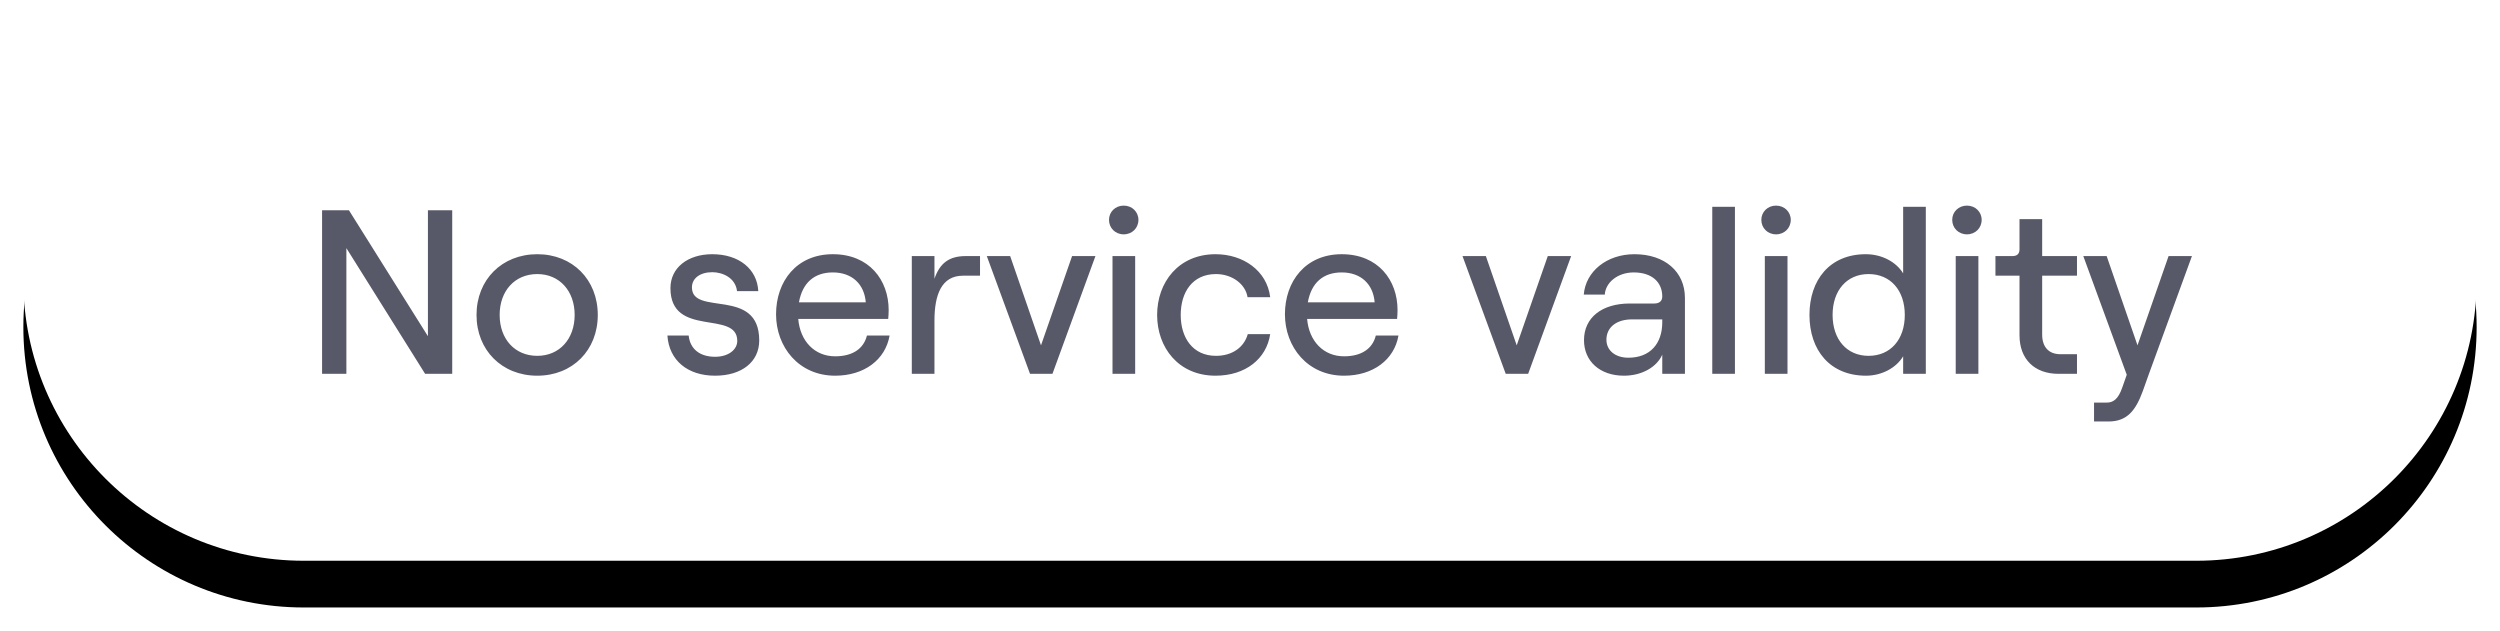
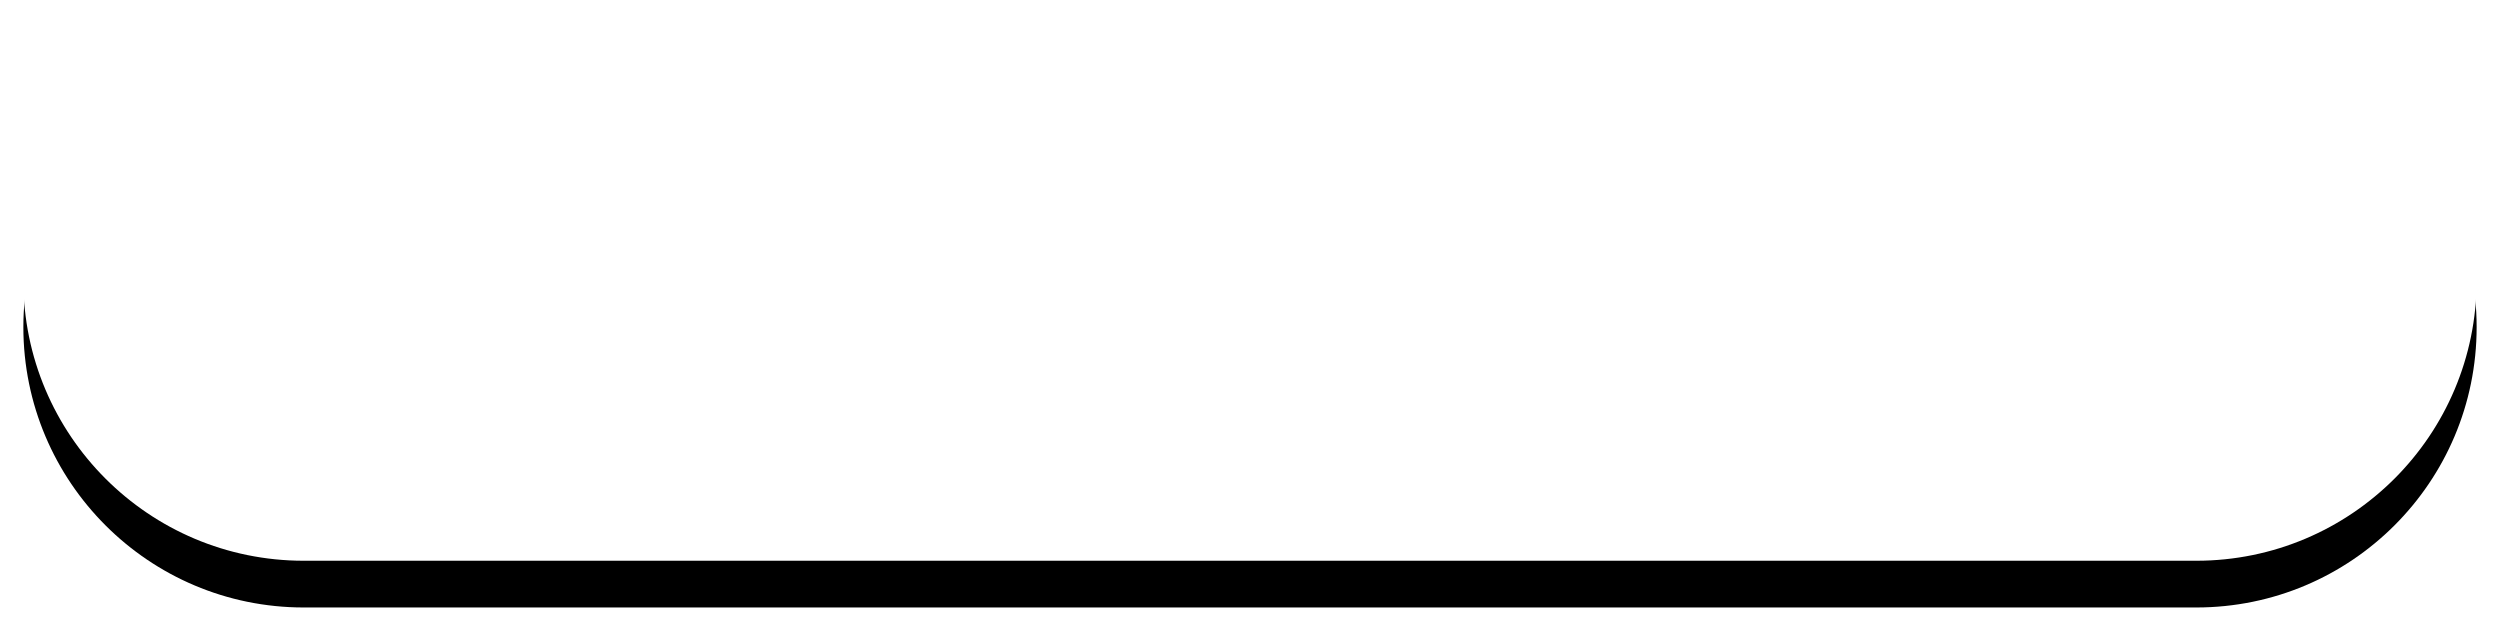
<svg xmlns="http://www.w3.org/2000/svg" xmlns:xlink="http://www.w3.org/1999/xlink" width="107px" height="27px" viewBox="0 0 107 27" version="1.1">
  <title>Group 19 Copy</title>
  <defs>
    <path d="M12,0 L93,0 C99.627,-1.21743675e-15 105,5.373 105,12 C105,18.627 99.627,24 93,24 L12,24 C5.373,24 8.11624501e-16,18.627 0,12 C-8.11624501e-16,5.373 5.373,1.21743675e-15 12,0 Z" id="path-1" />
    <filter x="-2.4%" y="-6.2%" width="104.8%" height="125.0%" filterUnits="objectBoundingBox" id="filter-2">
      <feOffset dx="0" dy="2" in="SourceAlpha" result="shadowOffsetOuter1" />
      <feGaussianBlur stdDeviation="0.5" in="shadowOffsetOuter1" result="shadowBlurOuter1" />
      <feColorMatrix values="0 0 0 0 0   0 0 0 0 0   0 0 0 0 0  0 0 0 0.02 0" type="matrix" in="shadowBlurOuter1" />
    </filter>
  </defs>
  <g id="Exploration" stroke="none" stroke-width="1" fill="none" fill-rule="evenodd">
    <g id="Group-47-Copy-4" transform="translate(-127, -91)">
      <g id="Group-41" transform="translate(96, 88)">
        <g id="Group-36" transform="translate(0, 3)">
          <g id="Group-19-Copy" transform="translate(32, 0)">
            <g id="Mask">
              <use fill="black" fill-opacity="1" filter="url(#filter-2)" xlink:href="#path-1" />
              <use fill="#FFFFFF" fill-rule="evenodd" xlink:href="#path-1" />
            </g>
-             <path d="M13.825,16 L13.825,10.62 L17.195,16 L18.355,16 L18.355,9 L17.315,9 L17.315,14.39 L13.935,9 L12.785,9 L12.785,16 L13.825,16 Z M21.995,16.08 C23.505,16.08 24.585,14.99 24.585,13.48 C24.585,11.97 23.505,10.88 21.995,10.88 C20.485,10.88 19.395,11.97 19.395,13.48 C19.395,14.99 20.485,16.08 21.995,16.08 Z M21.995,15.23 C21.035,15.23 20.385,14.51 20.385,13.48 C20.385,12.45 21.035,11.73 21.995,11.73 C22.945,11.73 23.595,12.45 23.595,13.48 C23.595,14.51 22.945,15.23 21.995,15.23 Z M29.605,16.08 C30.745,16.08 31.495,15.49 31.495,14.57 C31.495,12.27 28.615,13.55 28.615,12.3 C28.615,11.91 28.965,11.65 29.485,11.65 C29.915,11.65 30.475,11.88 30.545,12.46 L31.455,12.46 C31.405,11.51 30.625,10.88 29.485,10.88 C28.435,10.88 27.695,11.46 27.695,12.33 C27.695,14.48 30.555,13.25 30.555,14.59 C30.555,14.96 30.185,15.27 29.605,15.27 C28.955,15.27 28.535,14.94 28.475,14.36 L27.565,14.36 C27.635,15.42 28.425,16.08 29.605,16.08 Z M34.745,16.08 C35.985,16.08 36.895,15.4 37.075,14.36 L36.105,14.36 C35.965,14.93 35.485,15.25 34.745,15.25 C33.865,15.25 33.245,14.6 33.165,13.65 L37.015,13.65 C37.025,13.56 37.035,13.4 37.035,13.27 C37.035,11.99 36.205,10.88 34.645,10.88 C33.095,10.88 32.215,12.04 32.215,13.45 C32.215,14.85 33.185,16.08 34.745,16.08 Z M36.055,12.94 L33.195,12.94 C33.345,12.1 33.855,11.66 34.645,11.66 C35.475,11.66 35.995,12.17 36.055,12.94 Z M38.995,16 L38.995,13.72 C38.995,12.62 39.295,11.8 40.215,11.8 L40.945,11.8 L40.945,10.96 L40.335,10.96 C39.625,10.96 39.225,11.26 38.995,11.93 L38.995,10.96 L38.025,10.96 L38.025,16 L38.995,16 Z M44.045,16 L45.885,10.96 L44.885,10.96 L43.555,14.78 L42.235,10.96 L41.235,10.96 L43.085,16 L44.045,16 Z M47.095,10.03 C47.455,10.03 47.725,9.76 47.725,9.41 C47.725,9.07 47.455,8.8 47.095,8.8 C46.735,8.8 46.465,9.07 46.465,9.41 C46.465,9.76 46.735,10.03 47.095,10.03 Z M47.585,16 L47.585,10.96 L46.615,10.96 L46.615,16 L47.585,16 Z M51.025,16.08 C52.305,16.08 53.205,15.36 53.365,14.3 L52.405,14.3 C52.245,14.87 51.735,15.23 51.045,15.23 C50.045,15.23 49.535,14.45 49.535,13.48 C49.535,12.51 50.035,11.73 51.045,11.73 C51.725,11.73 52.305,12.15 52.395,12.72 L53.365,12.72 C53.225,11.58 52.205,10.88 51.025,10.88 C49.435,10.88 48.525,12.09 48.525,13.48 C48.525,14.87 49.435,16.08 51.025,16.08 Z M56.525,16.08 C57.765,16.08 58.675,15.4 58.855,14.36 L57.885,14.36 C57.745,14.93 57.265,15.25 56.525,15.25 C55.645,15.25 55.025,14.6 54.945,13.65 L58.795,13.65 C58.805,13.56 58.815,13.4 58.815,13.27 C58.815,11.99 57.985,10.88 56.425,10.88 C54.875,10.88 53.995,12.04 53.995,13.45 C53.995,14.85 54.965,16.08 56.525,16.08 Z M57.835,12.94 L54.975,12.94 C55.125,12.1 55.635,11.66 56.425,11.66 C57.255,11.66 57.775,12.17 57.835,12.94 Z M64.405,16 L66.245,10.96 L65.245,10.96 L63.915,14.78 L62.595,10.96 L61.595,10.96 L63.445,16 L64.405,16 Z M68.505,16.08 C69.265,16.08 69.905,15.72 70.145,15.18 L70.145,16 L71.115,16 L71.115,12.75 C71.115,11.63 70.255,10.88 68.955,10.88 C67.765,10.88 66.865,11.62 66.785,12.61 L67.685,12.61 C67.715,12.1 68.225,11.66 68.925,11.66 C69.705,11.66 70.145,12.08 70.145,12.69 C70.145,12.87 70.035,12.99 69.805,12.99 L68.755,12.99 C67.565,12.99 66.795,13.59 66.795,14.56 C66.795,15.46 67.475,16.08 68.505,16.08 Z M68.695,15.31 C68.135,15.31 67.755,15 67.755,14.54 C67.755,14.01 68.185,13.67 68.845,13.67 L70.145,13.67 L70.145,13.79 C70.145,14.72 69.615,15.31 68.695,15.31 Z M73.255,16 L73.255,8.85 L72.285,8.85 L72.285,16 L73.255,16 Z M75.015,10.03 C75.375,10.03 75.645,9.76 75.645,9.41 C75.645,9.07 75.375,8.8 75.015,8.8 C74.655,8.8 74.385,9.07 74.385,9.41 C74.385,9.76 74.655,10.03 75.015,10.03 Z M75.505,16 L75.505,10.96 L74.535,10.96 L74.535,16 L75.505,16 Z M78.865,16.08 C79.535,16.08 80.155,15.75 80.455,15.25 L80.455,16 L81.425,16 L81.425,8.85 L80.455,8.85 L80.455,11.7 C80.155,11.21 79.545,10.88 78.855,10.88 C77.315,10.88 76.445,11.98 76.445,13.48 C76.445,14.98 77.315,16.08 78.865,16.08 Z M78.975,15.23 C78.045,15.23 77.435,14.53 77.435,13.48 C77.435,12.43 78.045,11.73 78.975,11.73 C79.915,11.73 80.525,12.43 80.525,13.48 C80.525,14.53 79.915,15.23 78.975,15.23 Z M83.185,10.03 C83.545,10.03 83.815,9.76 83.815,9.41 C83.815,9.07 83.545,8.8 83.185,8.8 C82.825,8.8 82.555,9.07 82.555,9.41 C82.555,9.76 82.825,10.03 83.185,10.03 Z M83.675,16 L83.675,10.96 L82.705,10.96 L82.705,16 L83.675,16 Z M87.895,16 L87.895,15.16 L87.185,15.16 C86.695,15.16 86.405,14.86 86.405,14.32 L86.405,11.8 L87.895,11.8 L87.895,10.96 L86.405,10.96 L86.405,9.38 L85.435,9.38 L85.435,10.67 C85.435,10.87 85.325,10.96 85.135,10.96 L84.405,10.96 L84.405,11.8 L85.435,11.8 L85.435,14.35 C85.435,15.38 86.085,16 87.105,16 L87.895,16 Z M89.245,18.04 C90.055,18.04 90.415,17.55 90.715,16.73 L90.975,16 L92.815,10.96 L91.815,10.96 L90.485,14.78 L89.165,10.96 L88.165,10.96 L90.025,16.04 L89.835,16.58 C89.655,17.11 89.425,17.23 89.175,17.23 L88.625,17.23 L88.625,18.04 L89.245,18.04 Z" id="Noservicevalidity" fill="#2F3043" fill-rule="nonzero" opacity="0.8" />
          </g>
        </g>
      </g>
    </g>
  </g>
</svg>